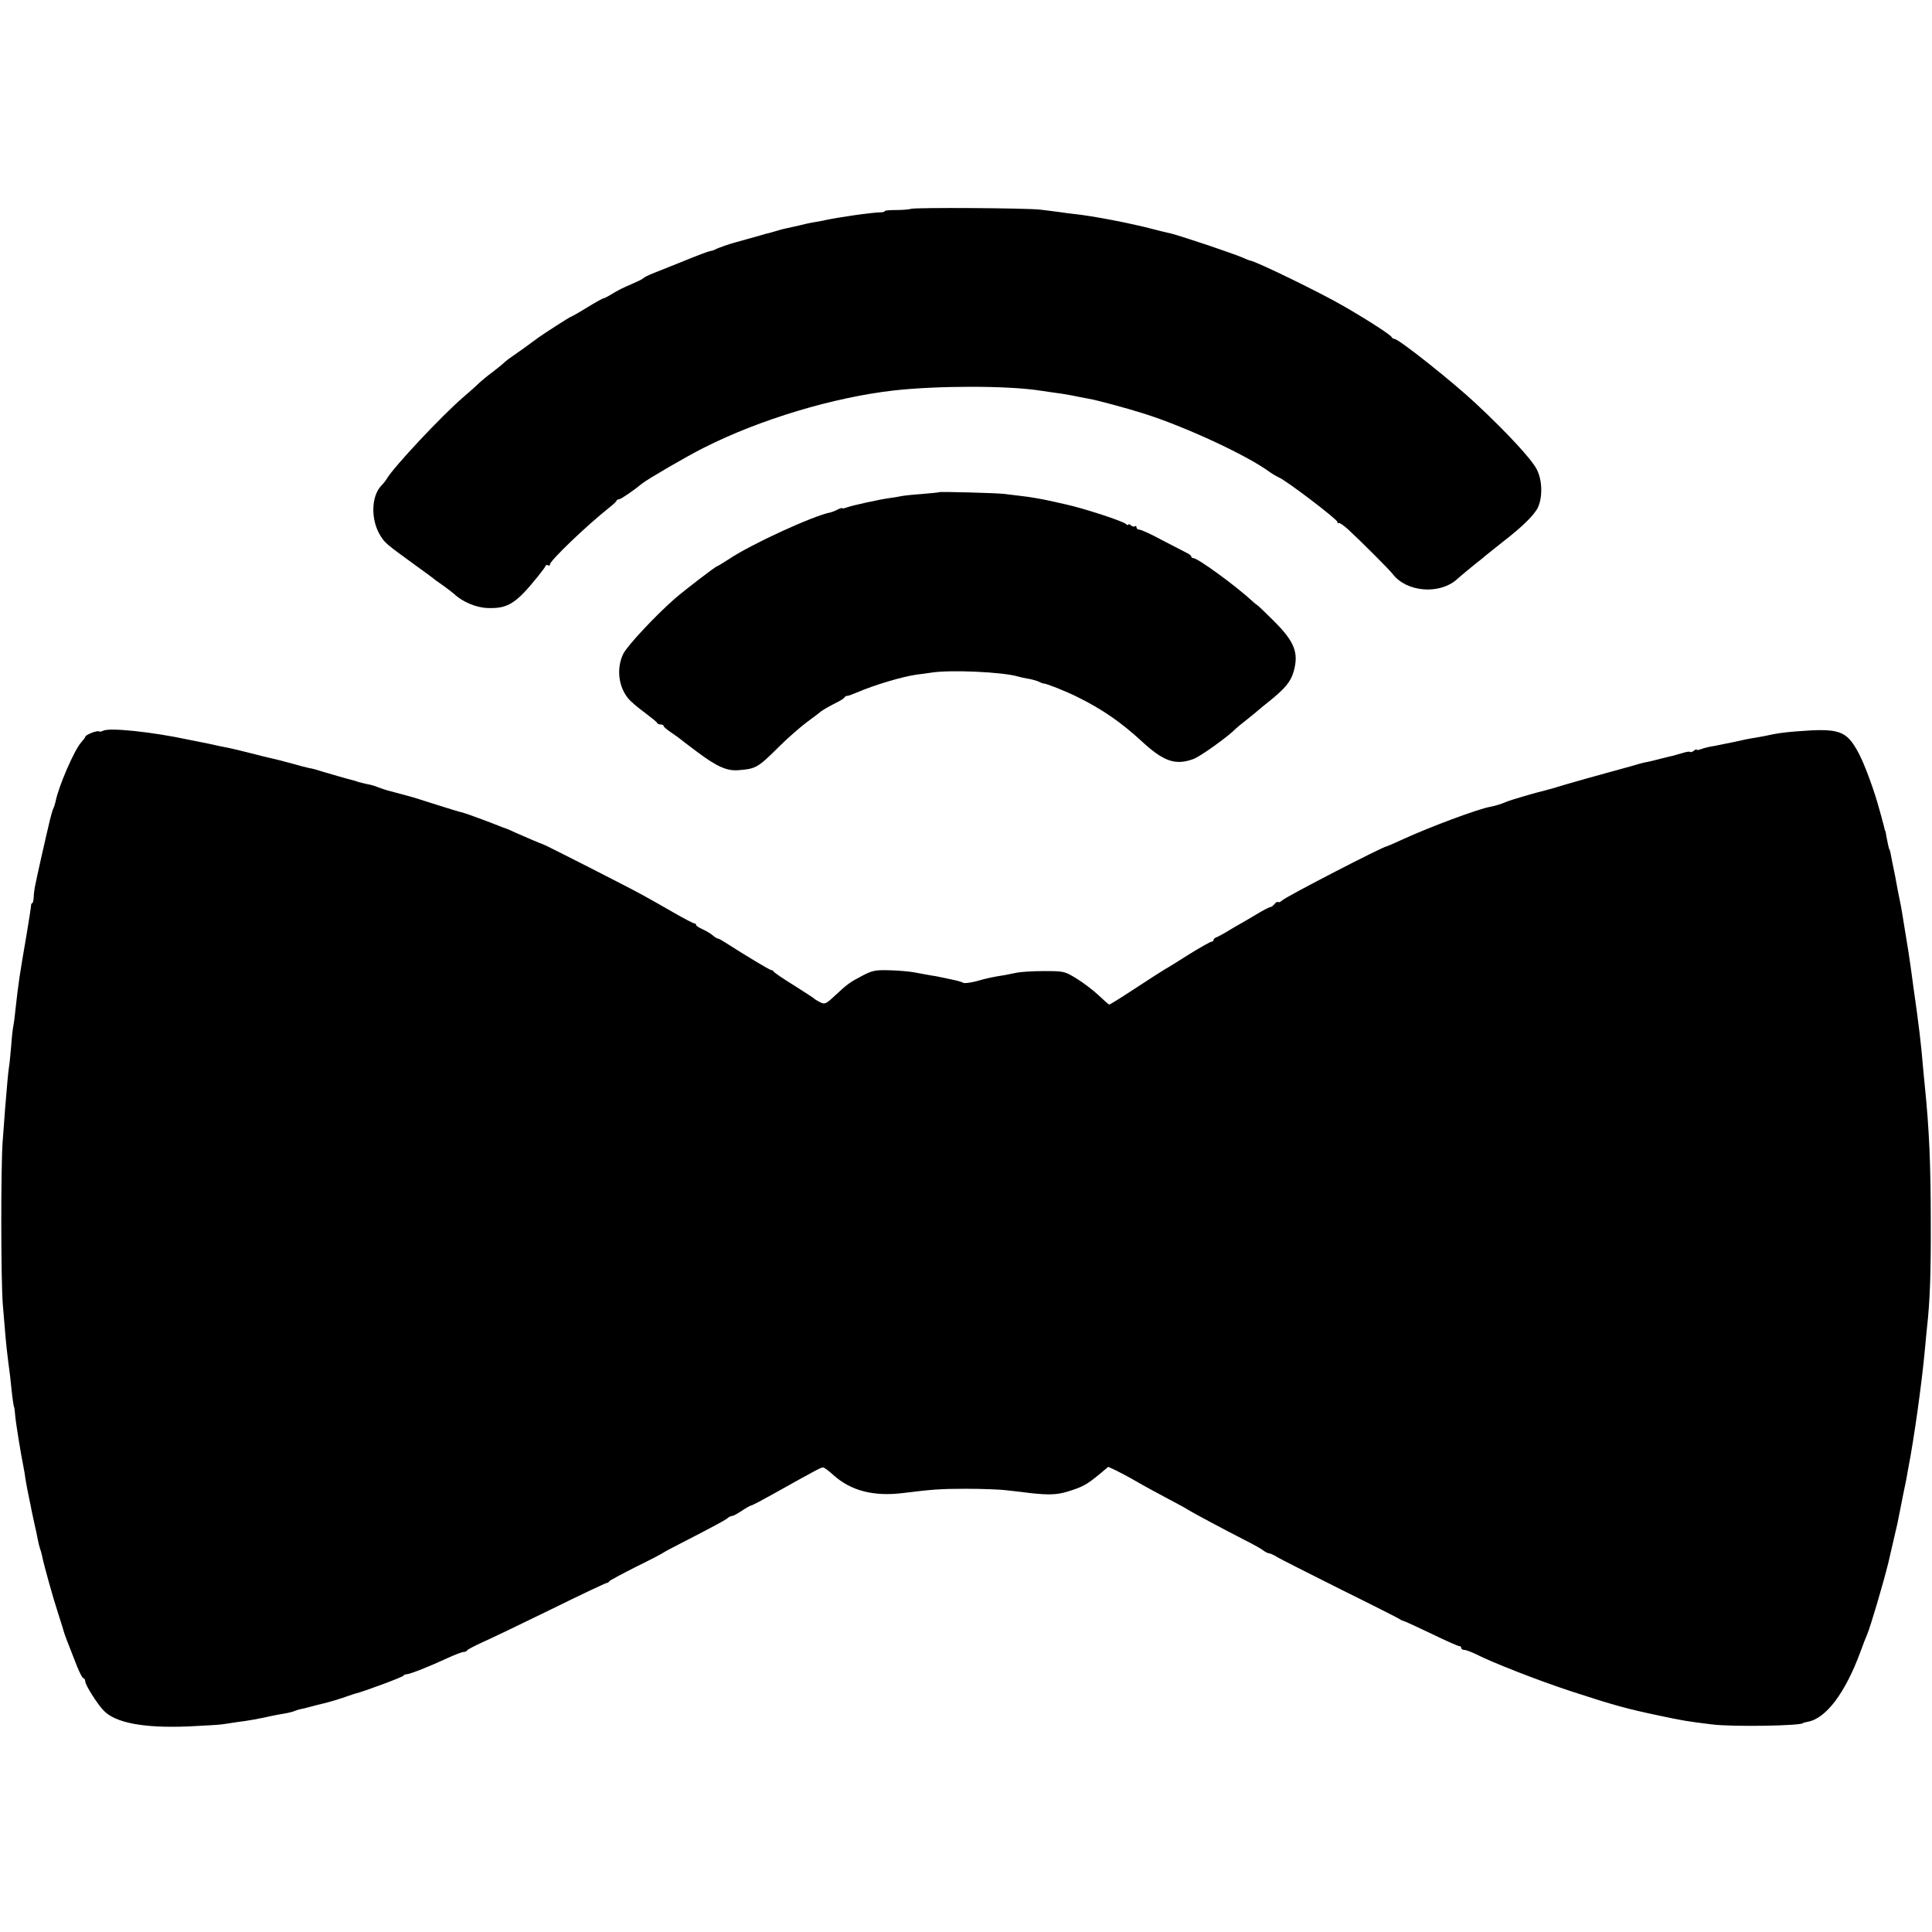
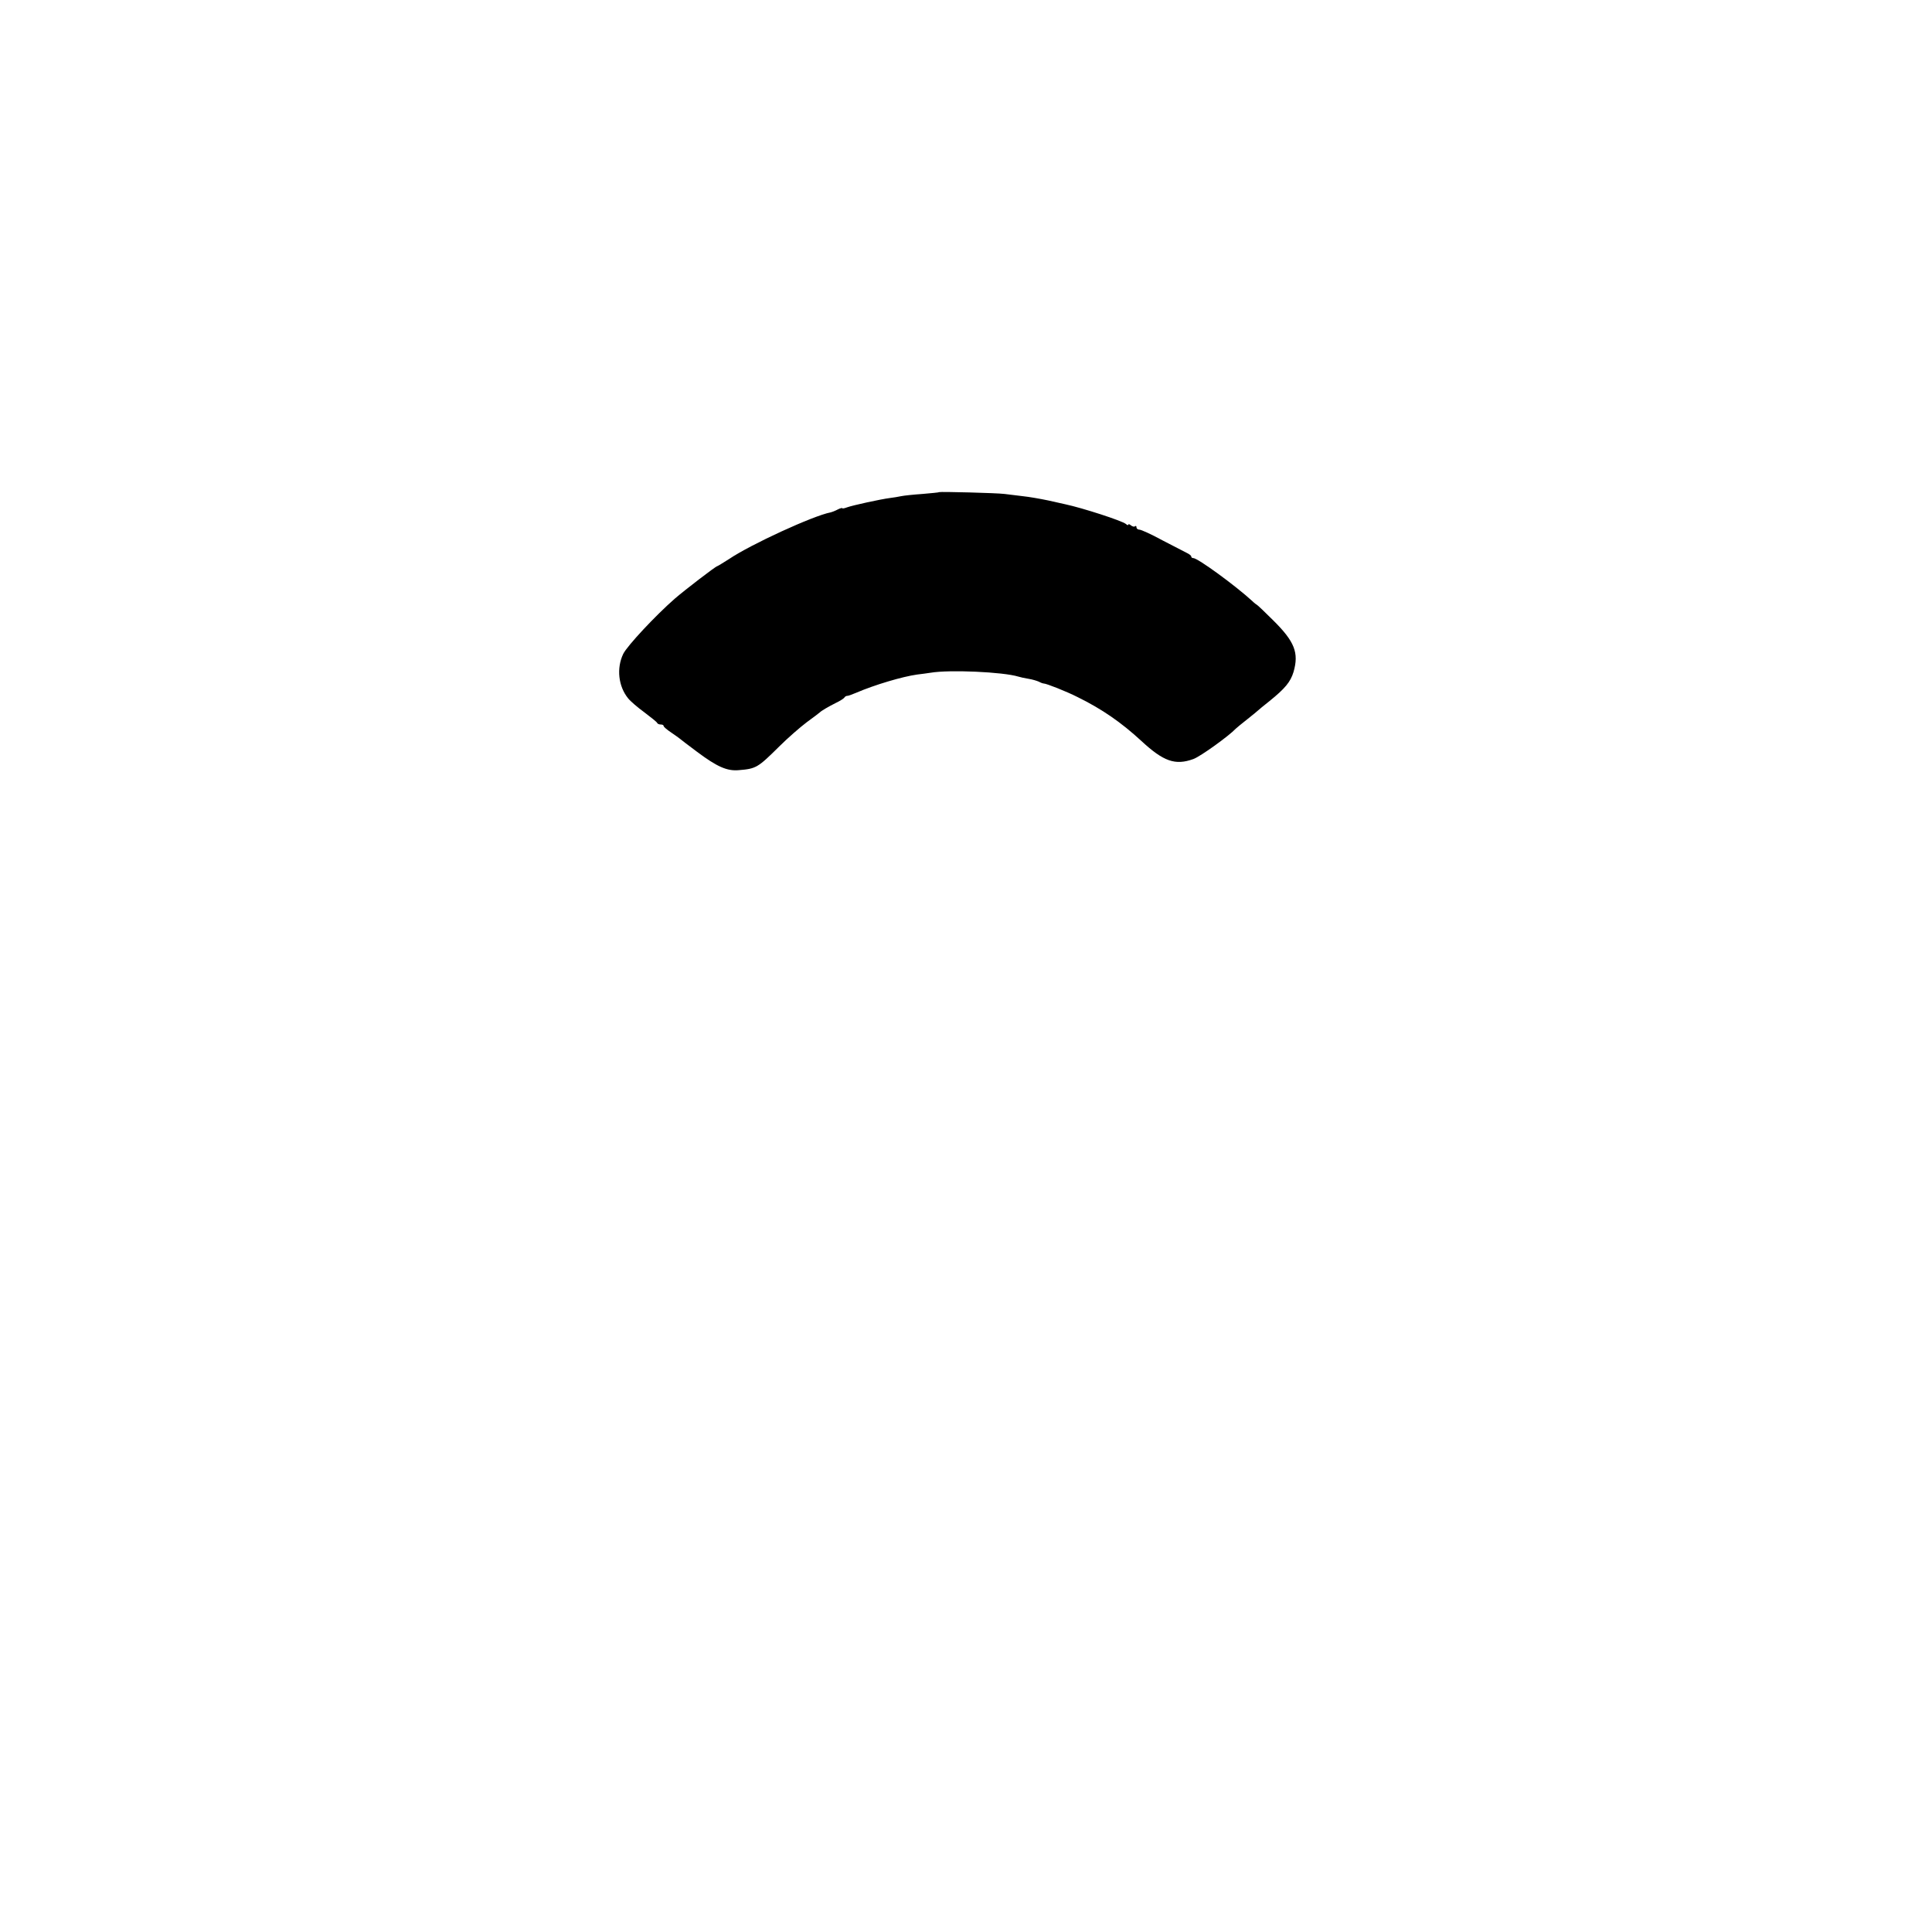
<svg xmlns="http://www.w3.org/2000/svg" version="1.0" width="952pt" height="952pt" viewBox="0 0 952 952" preserveAspectRatio="xMidYMid meet">
  <g transform="translate(0,952) scale(0.1,-0.1)" fill="#000000" stroke="none">
-     <path d="M4490 8491 c-14 -4 -49 -6 -77 -6 -29 0 -53 -2 -53 -5 0 -3 -8 -6 -17 -6 -50 -1 -208 -24 -278 -39 -5 -2 -27 -5 -47 -9 -21 -3 -57 -11 -80 -17 -24 -5 -52 -12 -63 -14 -11 -2 -35 -8 -53 -14 -18 -5 -33 -10 -35 -10 -1 0 -9 -2 -17 -4 -18 -6 -131 -37 -145 -41 -21 -5 -91 -29 -100 -35 -5 -3 -17 -7 -25 -8 -8 -1 -67 -23 -130 -49 -63 -25 -133 -53 -155 -62 -22 -9 -42 -19 -45 -23 -3 -4 -30 -17 -60 -30 -30 -12 -72 -33 -92 -46 -21 -13 -40 -23 -44 -23 -4 0 -40 -20 -81 -45 -40 -25 -76 -45 -78 -45 -5 0 -132 -82 -160 -102 -54 -40 -104 -76 -125 -90 -14 -9 -34 -24 -45 -34 -11 -11 -38 -32 -60 -49 -22 -16 -52 -41 -67 -55 -14 -14 -48 -44 -75 -67 -104 -89 -344 -345 -377 -402 -5 -9 -18 -25 -28 -35 -50 -54 -51 -169 -4 -245 24 -38 28 -41 171 -145 50 -36 95 -69 100 -74 6 -4 26 -19 45 -32 19 -14 41 -31 48 -37 41 -39 108 -67 163 -69 101 -4 141 21 249 155 19 24 37 47 38 52 2 5 8 7 13 3 5 -3 9 -1 9 5 0 18 177 188 290 278 19 15 37 31 38 36 2 4 8 7 13 7 9 0 74 45 114 78 26 21 225 137 304 176 277 140 638 248 936 282 218 24 555 24 715 0 19 -3 53 -8 75 -11 41 -5 75 -11 123 -21 15 -3 36 -7 47 -9 37 -6 186 -46 268 -72 202 -63 511 -206 622 -288 17 -12 38 -24 47 -28 31 -11 288 -206 288 -219 0 -6 3 -9 6 -5 3 3 24 -11 46 -31 60 -55 205 -200 220 -220 68 -90 231 -104 318 -26 22 20 66 56 92 77 13 10 37 29 53 43 17 13 55 44 84 67 92 71 151 129 169 166 24 52 22 136 -6 189 -26 50 -144 178 -298 322 -115 108 -382 320 -403 320 -5 0 -11 4 -13 8 -4 11 -115 83 -238 154 -112 65 -430 220 -460 224 -3 0 -22 8 -43 17 -21 9 -93 34 -160 57 -170 56 -179 58 -207 64 -14 3 -43 10 -65 16 -113 30 -306 67 -390 75 -16 2 -50 6 -75 10 -25 3 -67 9 -95 12 -76 8 -606 11 -635 4z" />
+     <path d="M4490 8491 z" />
    <path d="M4628 7095 c-2 -2 -39 -5 -83 -9 -44 -3 -91 -8 -105 -11 -14 -3 -38 -7 -55 -9 -46 -6 -184 -36 -211 -46 -13 -5 -24 -7 -24 -4 0 2 -9 0 -21 -6 -11 -6 -28 -13 -37 -15 -84 -16 -392 -157 -500 -230 -30 -19 -56 -35 -58 -35 -7 0 -163 -120 -209 -160 -96 -84 -234 -232 -254 -272 -34 -71 -24 -160 24 -219 11 -14 47 -45 80 -69 33 -25 62 -48 63 -52 2 -5 10 -8 18 -8 8 0 14 -3 14 -7 0 -5 17 -19 38 -33 20 -14 39 -27 42 -30 3 -3 40 -31 84 -64 100 -75 149 -96 206 -91 86 7 94 12 200 117 41 41 102 94 135 119 33 24 62 46 65 49 8 8 42 28 80 47 19 9 38 21 41 26 3 5 9 8 13 8 3 -1 23 6 44 15 93 40 229 80 300 90 21 2 51 7 67 9 93 16 358 4 433 -19 9 -3 32 -8 51 -11 19 -3 41 -10 50 -14 9 -5 20 -9 24 -9 13 0 112 -39 167 -67 120 -59 214 -124 314 -216 109 -101 167 -122 257 -89 35 13 174 113 209 150 3 3 28 24 55 45 28 22 52 42 55 45 3 3 27 23 55 45 78 63 104 95 119 144 27 94 6 149 -100 254 -42 42 -79 77 -81 77 -1 0 -12 8 -22 18 -84 77 -269 212 -291 212 -6 0 -10 3 -10 8 0 4 -10 12 -23 18 -12 6 -66 34 -120 62 -53 29 -104 52 -112 52 -8 0 -15 5 -15 12 0 6 -3 8 -7 5 -3 -4 -12 -2 -20 4 -7 6 -13 8 -13 4 0 -4 -6 -3 -12 3 -19 16 -214 79 -298 97 -8 2 -46 10 -85 19 -38 8 -95 18 -125 21 -30 4 -71 9 -90 11 -38 5 -318 12 -322 9z" />
-     <path d="M508 5919 c-7 -4 -16 -5 -20 -3 -9 6 -68 -17 -68 -27 0 -3 -9 -14 -19 -26 -34 -36 -113 -219 -127 -292 -3 -14 -8 -29 -11 -34 -3 -5 -12 -36 -20 -70 -8 -34 -16 -69 -18 -77 -6 -26 -44 -193 -51 -230 -4 -19 -8 -47 -8 -62 -1 -16 -4 -28 -7 -28 -3 0 -6 -6 -6 -12 0 -7 -10 -71 -22 -143 -37 -217 -38 -221 -56 -380 -3 -33 -8 -67 -10 -75 -2 -8 -7 -51 -10 -95 -4 -44 -8 -91 -11 -105 -4 -25 -10 -95 -19 -205 -2 -33 -8 -105 -12 -160 -9 -120 -9 -686 1 -805 13 -159 15 -185 26 -275 7 -49 14 -110 16 -135 6 -57 12 -95 14 -95 1 0 3 -18 5 -41 3 -36 27 -185 41 -254 3 -14 7 -38 9 -55 5 -31 11 -62 20 -105 3 -14 8 -36 10 -50 3 -14 10 -45 15 -70 6 -25 13 -58 16 -75 3 -16 8 -37 11 -45 3 -8 8 -24 10 -35 7 -39 55 -211 81 -290 14 -44 27 -84 28 -90 3 -10 15 -43 64 -167 13 -32 27 -58 31 -58 5 0 9 -7 9 -15 0 -17 58 -110 91 -144 58 -61 198 -87 418 -78 80 4 157 8 171 11 14 2 47 7 73 11 44 5 105 16 167 30 14 3 40 8 59 11 19 3 44 9 55 14 12 4 23 8 26 8 3 0 25 5 50 12 25 7 50 13 55 14 32 7 104 29 130 39 17 6 35 12 40 13 29 6 230 80 233 87 2 4 9 7 16 7 15 0 114 39 204 81 35 16 69 29 77 29 7 0 15 3 17 8 2 4 37 22 78 41 41 18 193 91 338 162 144 71 267 129 272 129 4 0 10 3 12 8 2 4 62 36 133 72 72 35 132 67 135 70 3 3 70 38 150 79 80 41 152 80 161 87 8 8 20 14 26 14 6 0 26 11 46 24 19 13 41 26 49 28 7 1 57 28 111 58 211 118 232 129 242 129 6 1 28 -16 50 -36 87 -79 200 -108 345 -90 143 18 188 21 310 21 74 0 167 -3 205 -8 39 -4 88 -10 110 -13 92 -10 133 -9 185 7 72 22 95 34 153 82 l48 40 37 -17 c20 -10 66 -34 102 -55 36 -21 106 -59 155 -85 50 -26 95 -51 100 -55 13 -9 179 -98 279 -149 42 -21 83 -44 91 -51 8 -6 20 -13 28 -14 8 -1 25 -9 38 -17 13 -9 155 -80 314 -160 160 -79 292 -146 295 -149 3 -3 10 -6 15 -7 6 -1 69 -30 140 -64 72 -35 133 -62 138 -61 4 1 7 -2 7 -8 0 -5 7 -10 15 -10 9 0 35 -10 58 -21 77 -40 310 -131 472 -184 209 -68 270 -85 432 -119 113 -24 135 -28 258 -43 99 -13 450 -7 450 7 0 1 10 3 23 6 90 16 184 142 258 341 13 37 29 77 34 88 16 37 78 246 105 355 4 19 26 111 30 130 2 8 8 35 14 60 5 25 12 59 15 75 8 42 15 75 22 110 4 17 8 39 10 50 2 11 5 31 8 45 26 132 66 414 81 580 3 36 8 83 10 105 15 131 20 272 19 520 0 290 -8 463 -29 670 -3 33 -8 80 -10 105 -7 91 -21 209 -45 375 -5 39 -12 88 -15 110 -3 22 -8 56 -11 75 -3 19 -7 44 -9 55 -22 137 -28 173 -32 190 -6 31 -13 62 -18 92 -2 15 -10 52 -16 82 -6 31 -13 63 -14 71 -2 8 -4 15 -5 15 -2 0 -9 33 -15 65 -2 14 -4 25 -5 25 -1 0 -4 9 -6 20 -3 11 -6 25 -8 30 -1 6 -8 30 -15 55 -24 91 -74 227 -103 280 -60 111 -93 123 -308 106 -62 -5 -98 -10 -146 -21 -12 -3 -39 -7 -60 -11 -21 -3 -66 -12 -99 -20 -33 -7 -78 -16 -99 -20 -22 -3 -50 -10 -63 -15 -13 -5 -23 -6 -23 -3 0 4 -6 1 -13 -5 -8 -6 -16 -9 -19 -6 -2 3 -20 0 -39 -6 -19 -5 -41 -12 -49 -14 -8 -1 -33 -8 -55 -13 -22 -6 -51 -13 -65 -16 -14 -2 -32 -7 -40 -9 -8 -3 -76 -22 -150 -42 -74 -20 -172 -48 -217 -61 -45 -14 -90 -27 -100 -29 -40 -9 -169 -47 -188 -55 -22 -10 -63 -23 -84 -26 -57 -10 -299 -100 -429 -160 -41 -19 -76 -34 -78 -34 -17 0 -491 -245 -515 -266 -9 -8 -18 -12 -21 -9 -3 3 -11 -1 -18 -10 -7 -8 -16 -15 -21 -15 -5 0 -38 -17 -72 -38 -35 -21 -70 -41 -77 -45 -8 -4 -33 -19 -55 -32 -22 -14 -48 -28 -57 -32 -10 -3 -18 -9 -18 -14 0 -5 -4 -9 -10 -9 -5 0 -55 -28 -110 -62 -55 -35 -108 -68 -118 -73 -22 -13 -57 -36 -174 -112 -53 -35 -99 -63 -102 -63 -3 0 -27 21 -53 46 -27 25 -75 62 -108 82 -59 36 -62 37 -160 37 -55 0 -116 -4 -135 -8 -19 -4 -46 -9 -60 -12 -53 -8 -87 -15 -139 -30 -30 -8 -59 -11 -64 -8 -6 4 -27 10 -46 14 -20 4 -47 10 -61 13 -14 3 -38 8 -55 10 -16 3 -51 9 -76 14 -26 5 -82 10 -126 11 -70 2 -85 -1 -136 -28 -62 -33 -68 -37 -135 -99 -43 -40 -48 -42 -72 -30 -14 7 -27 15 -30 19 -3 3 -48 32 -100 65 -52 32 -96 62 -98 67 -2 4 -8 7 -12 7 -7 0 -127 72 -230 138 -14 9 -28 17 -32 17 -4 0 -16 7 -26 16 -10 9 -33 22 -50 30 -18 8 -32 17 -32 21 0 5 -4 8 -9 8 -5 0 -51 24 -103 54 -51 29 -115 66 -143 81 -52 30 -492 254 -500 255 -5 1 -79 32 -135 57 -19 9 -37 17 -40 18 -3 1 -14 5 -25 9 -72 29 -182 69 -195 72 -8 1 -67 19 -130 39 -63 20 -119 38 -125 39 -5 2 -30 8 -55 15 -25 7 -52 14 -60 16 -8 2 -28 9 -45 15 -16 7 -41 14 -55 16 -14 3 -34 8 -45 11 -11 4 -22 8 -25 8 -25 6 -105 29 -145 41 -27 9 -59 18 -70 19 -11 2 -54 13 -95 25 -41 11 -84 22 -95 24 -11 2 -58 14 -105 26 -47 12 -94 23 -105 25 -11 2 -31 6 -45 9 -40 9 -73 16 -100 21 -14 3 -36 7 -50 10 -181 39 -395 61 -422 44z" />
  </g>
</svg>